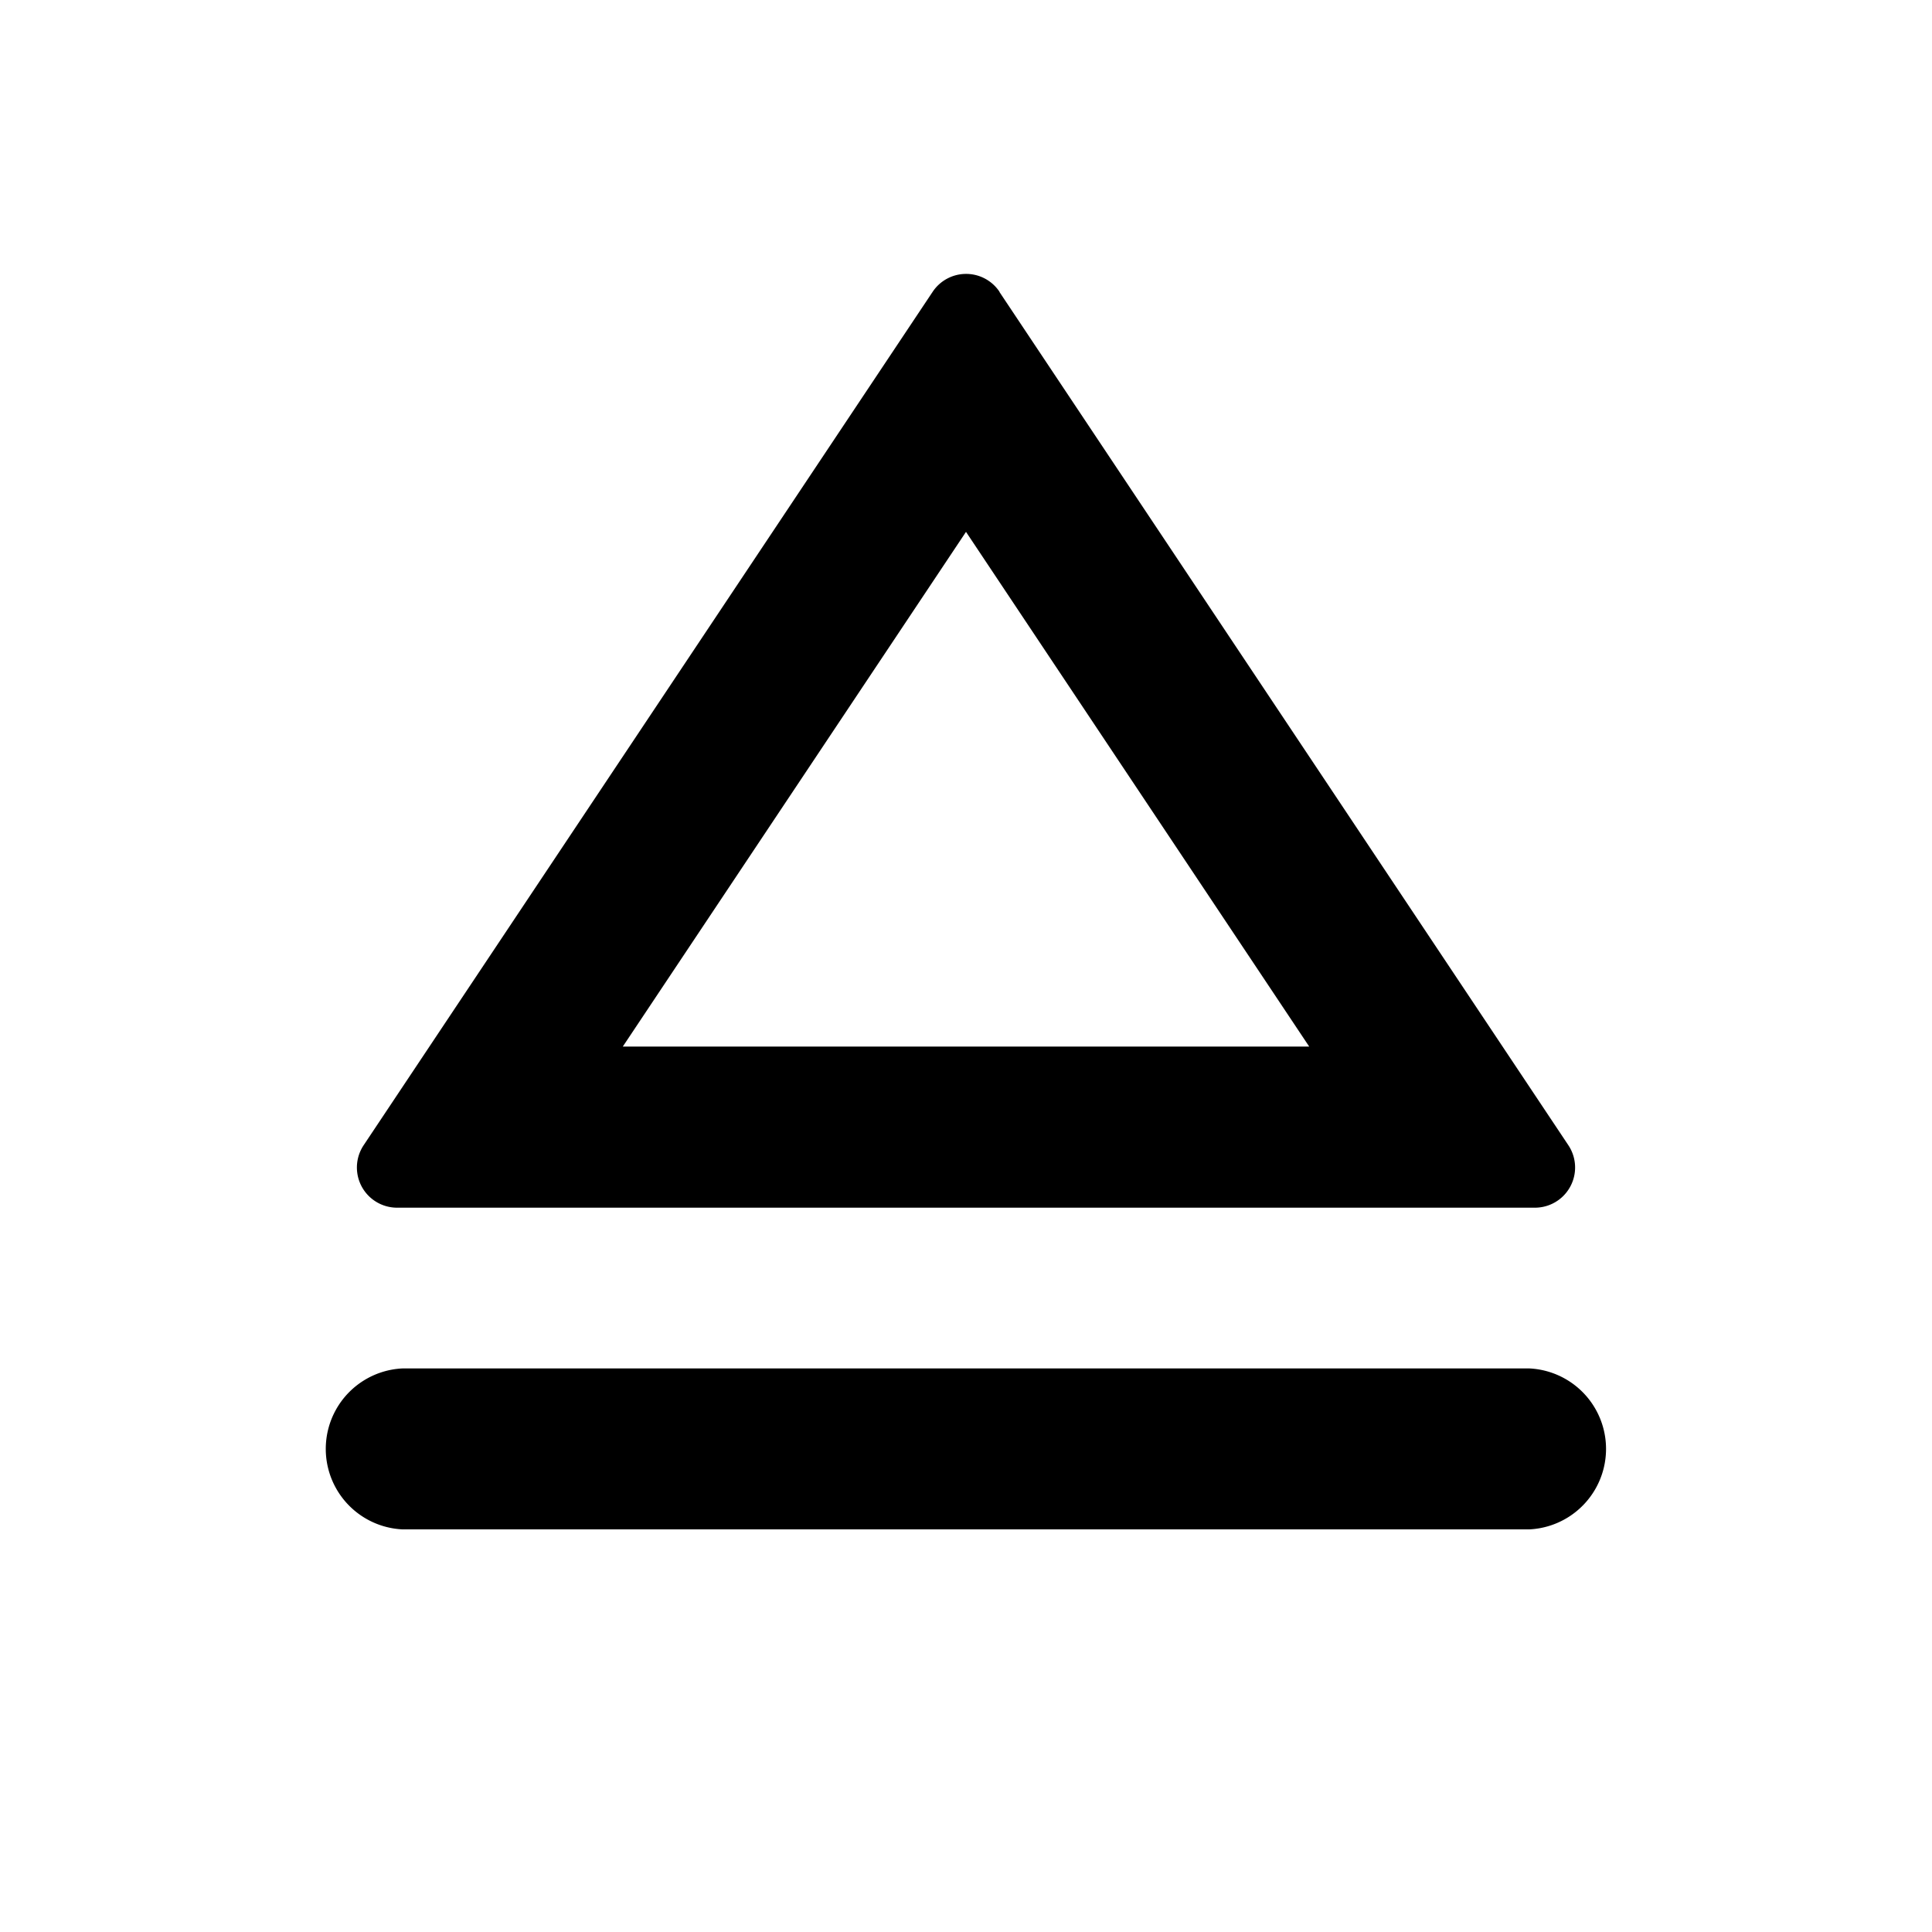
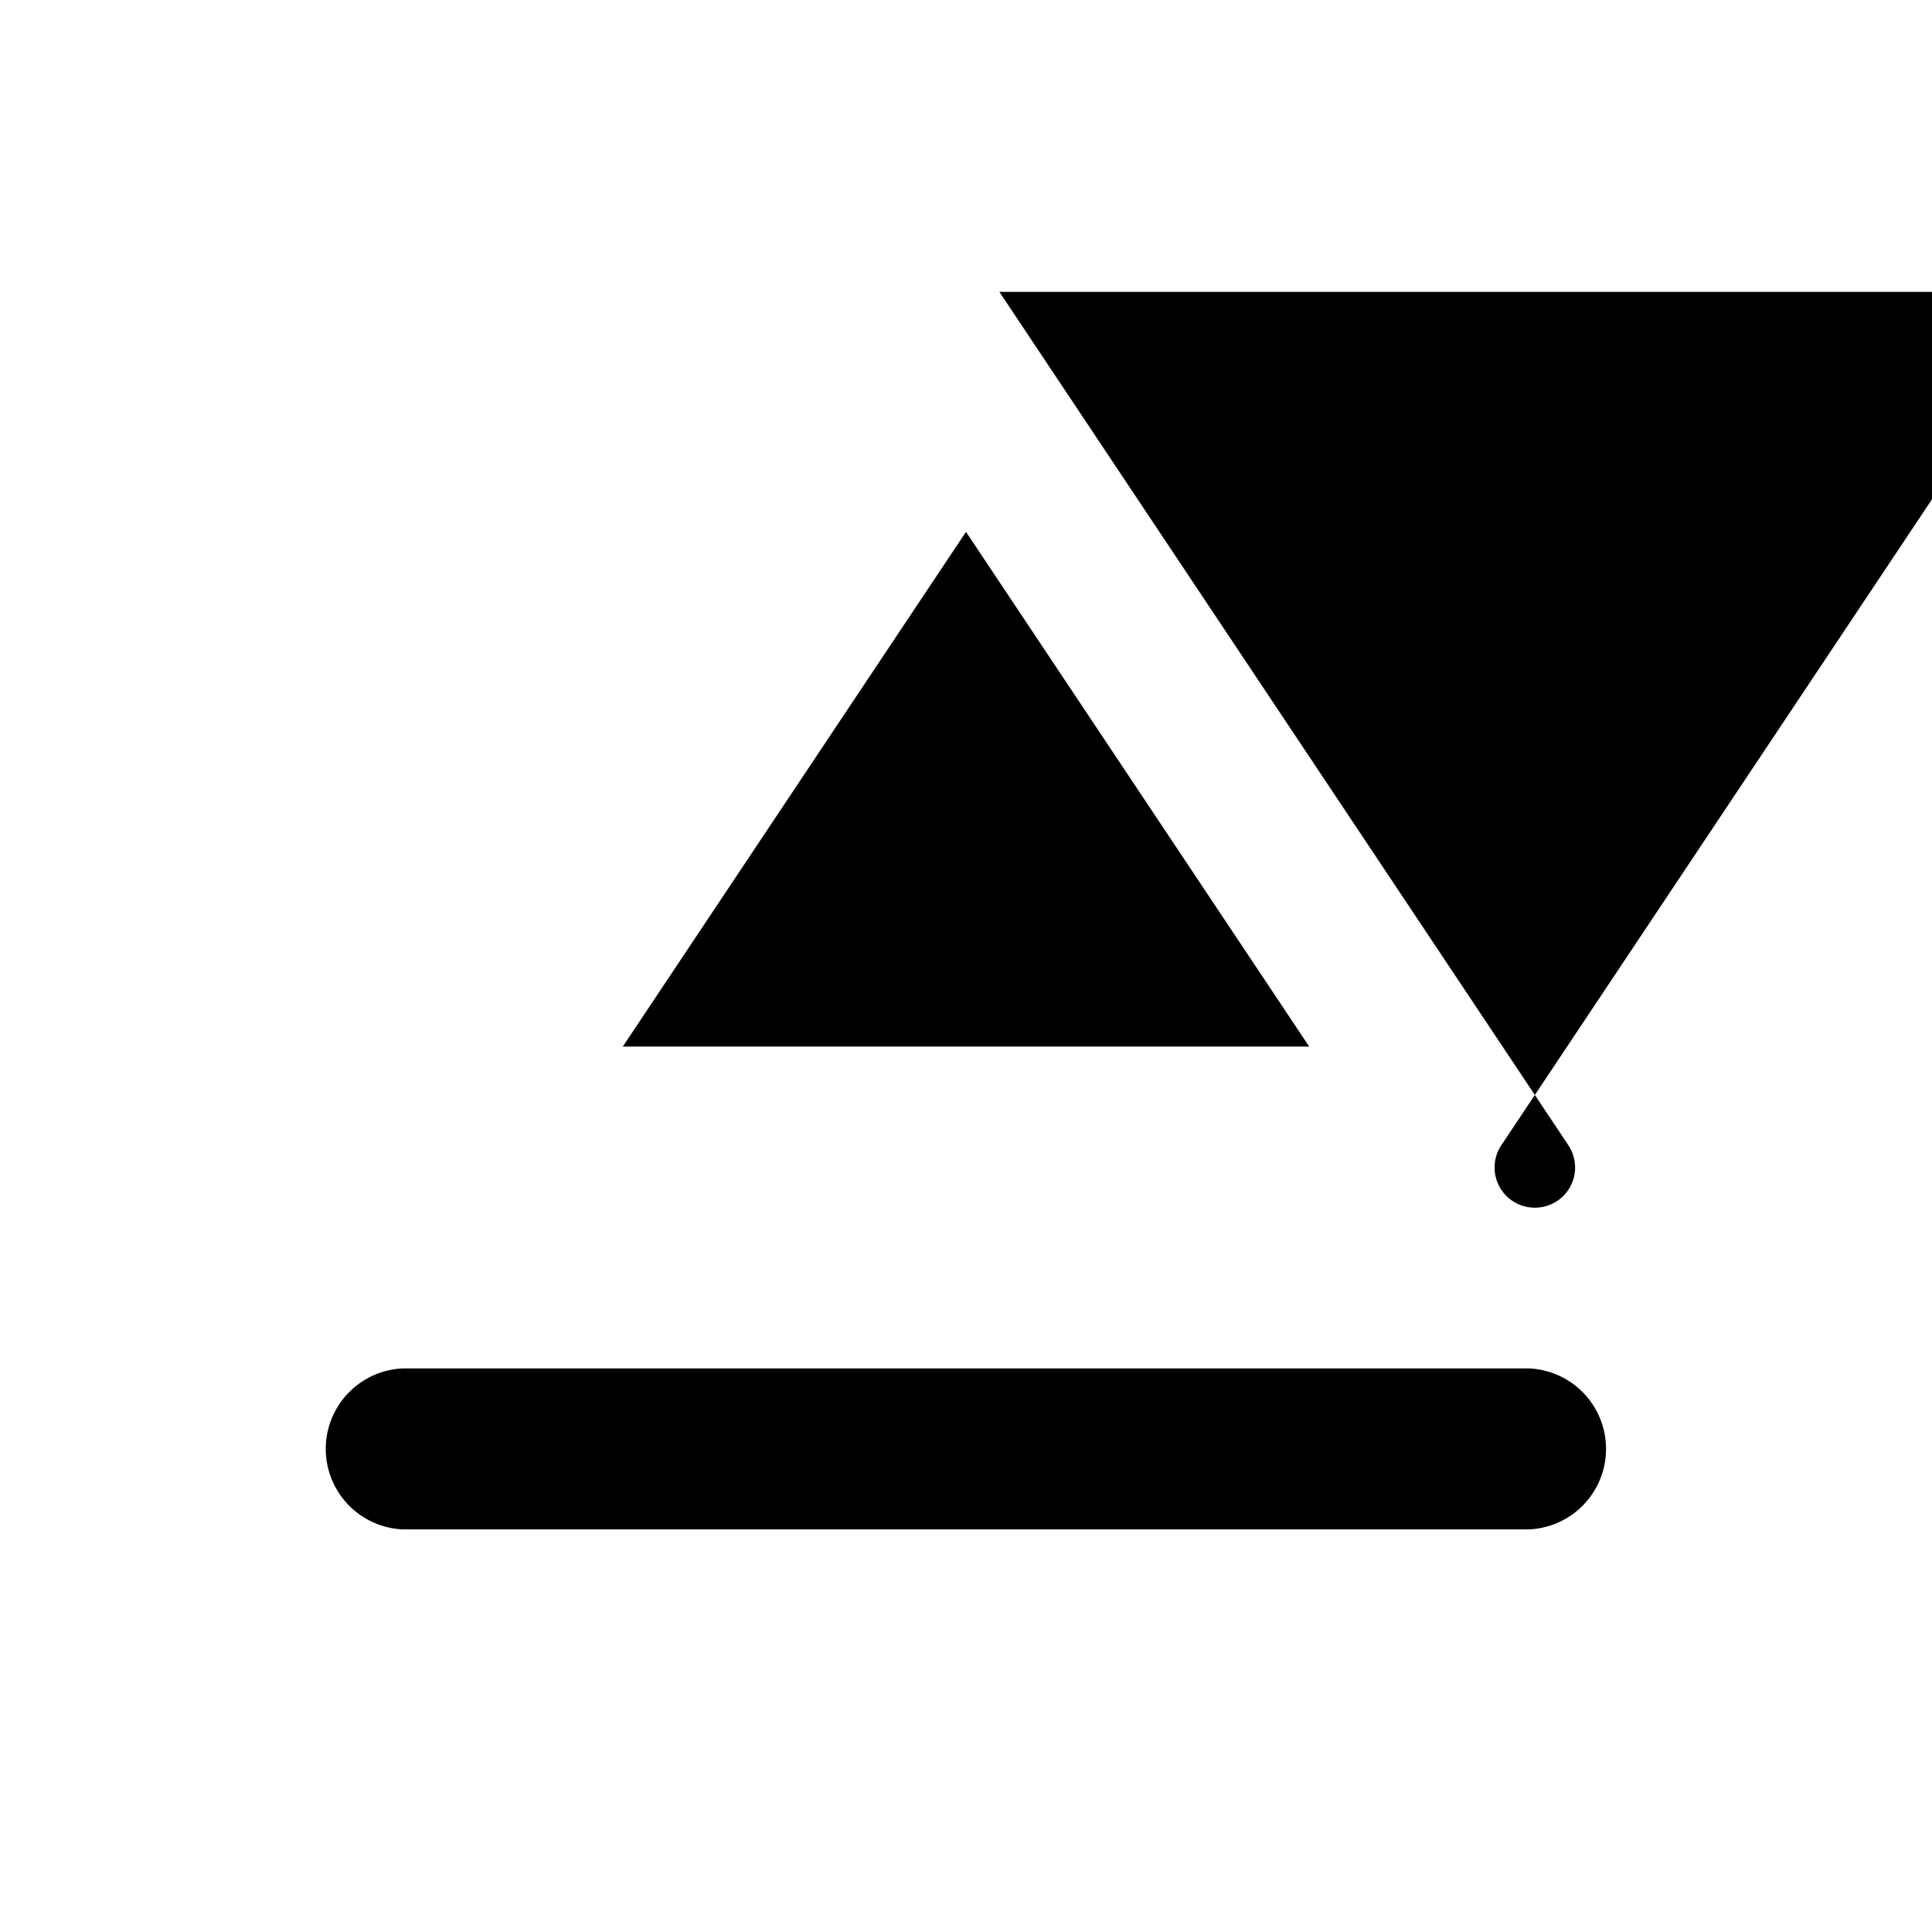
<svg xmlns="http://www.w3.org/2000/svg" viewBox="0 0 1024 1024" version="1.1">
-   <path d="M330.1 554.7h363.8L512 281.9 330.1 554.7z m199.6-400l301.5 452.2a21.3 21.3 0 0 1-17.7 33.2H210.5a21.3 21.3 0 0 1-17.7-33.2l301.5-452.2a21.3 21.3 0 0 1 35.5 0zM213.3 725.3h597.3a42.7 42.7 0 0 1 0 85.3H213.3a42.7 42.7 0 0 1 0-85.3z" p-id="9070" />
+   <path d="M330.1 554.7h363.8L512 281.9 330.1 554.7z m199.6-400l301.5 452.2a21.3 21.3 0 0 1-17.7 33.2a21.3 21.3 0 0 1-17.7-33.2l301.5-452.2a21.3 21.3 0 0 1 35.5 0zM213.3 725.3h597.3a42.7 42.7 0 0 1 0 85.3H213.3a42.7 42.7 0 0 1 0-85.3z" p-id="9070" />
</svg>